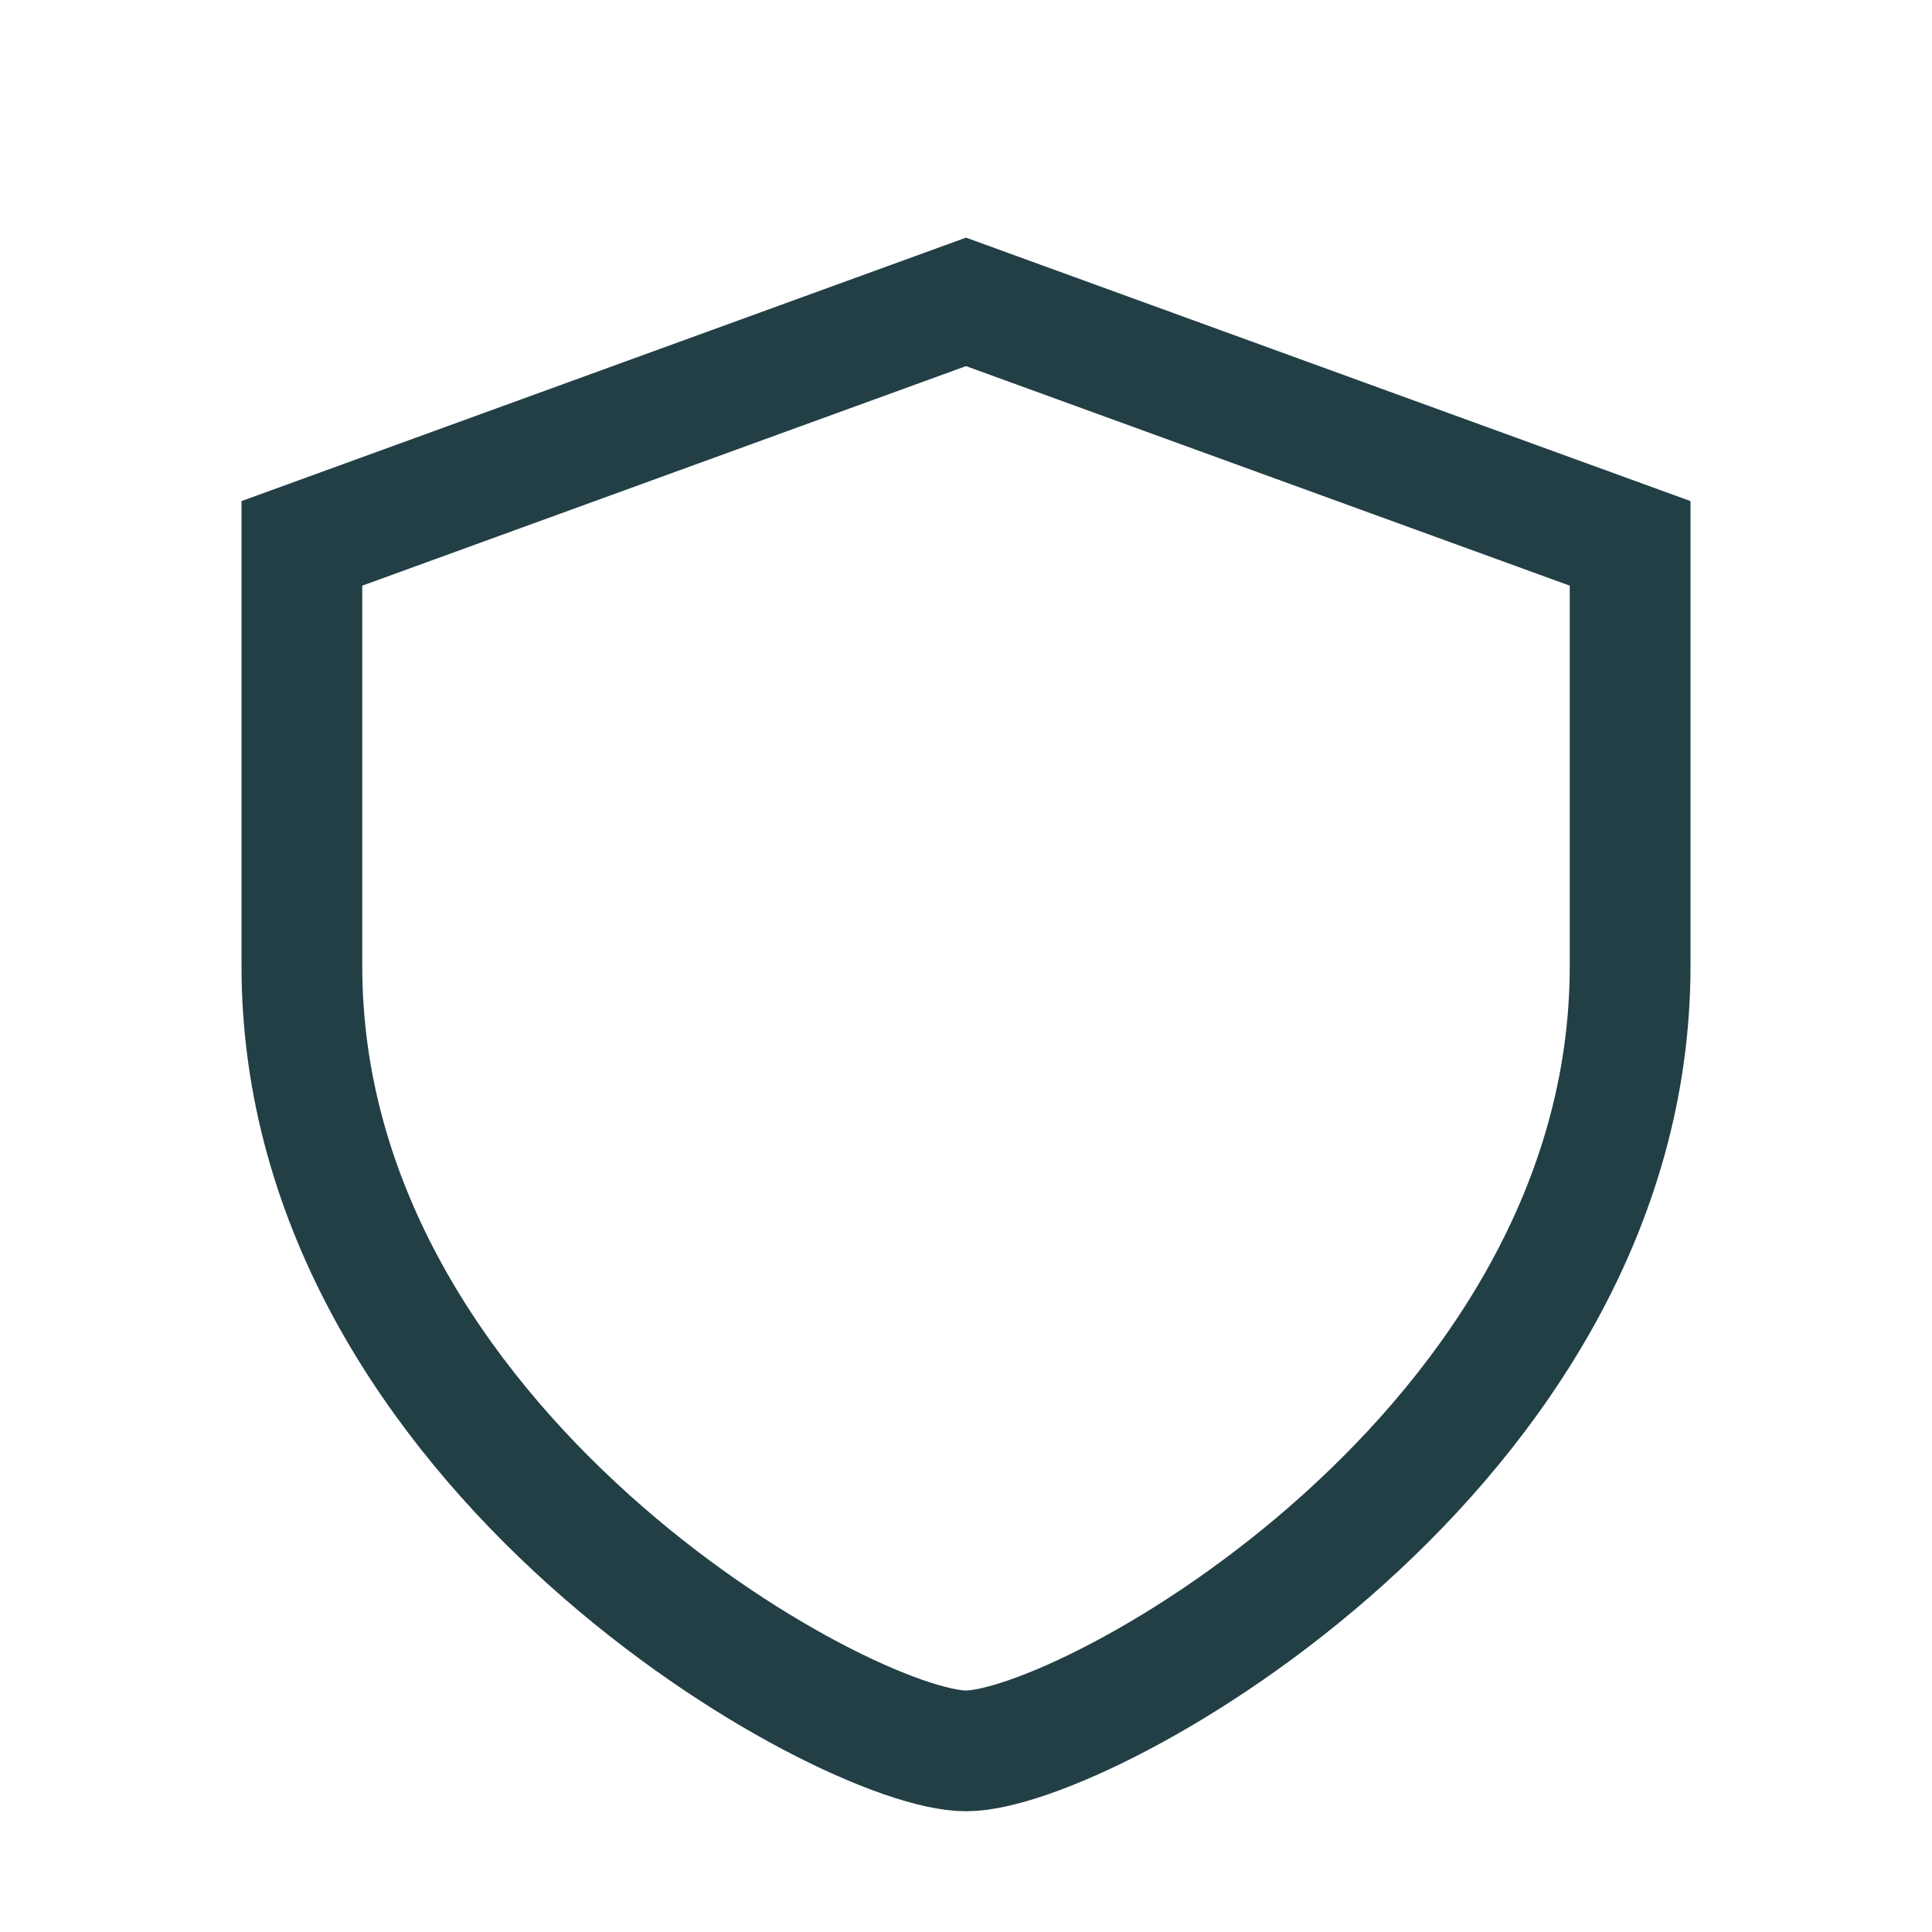
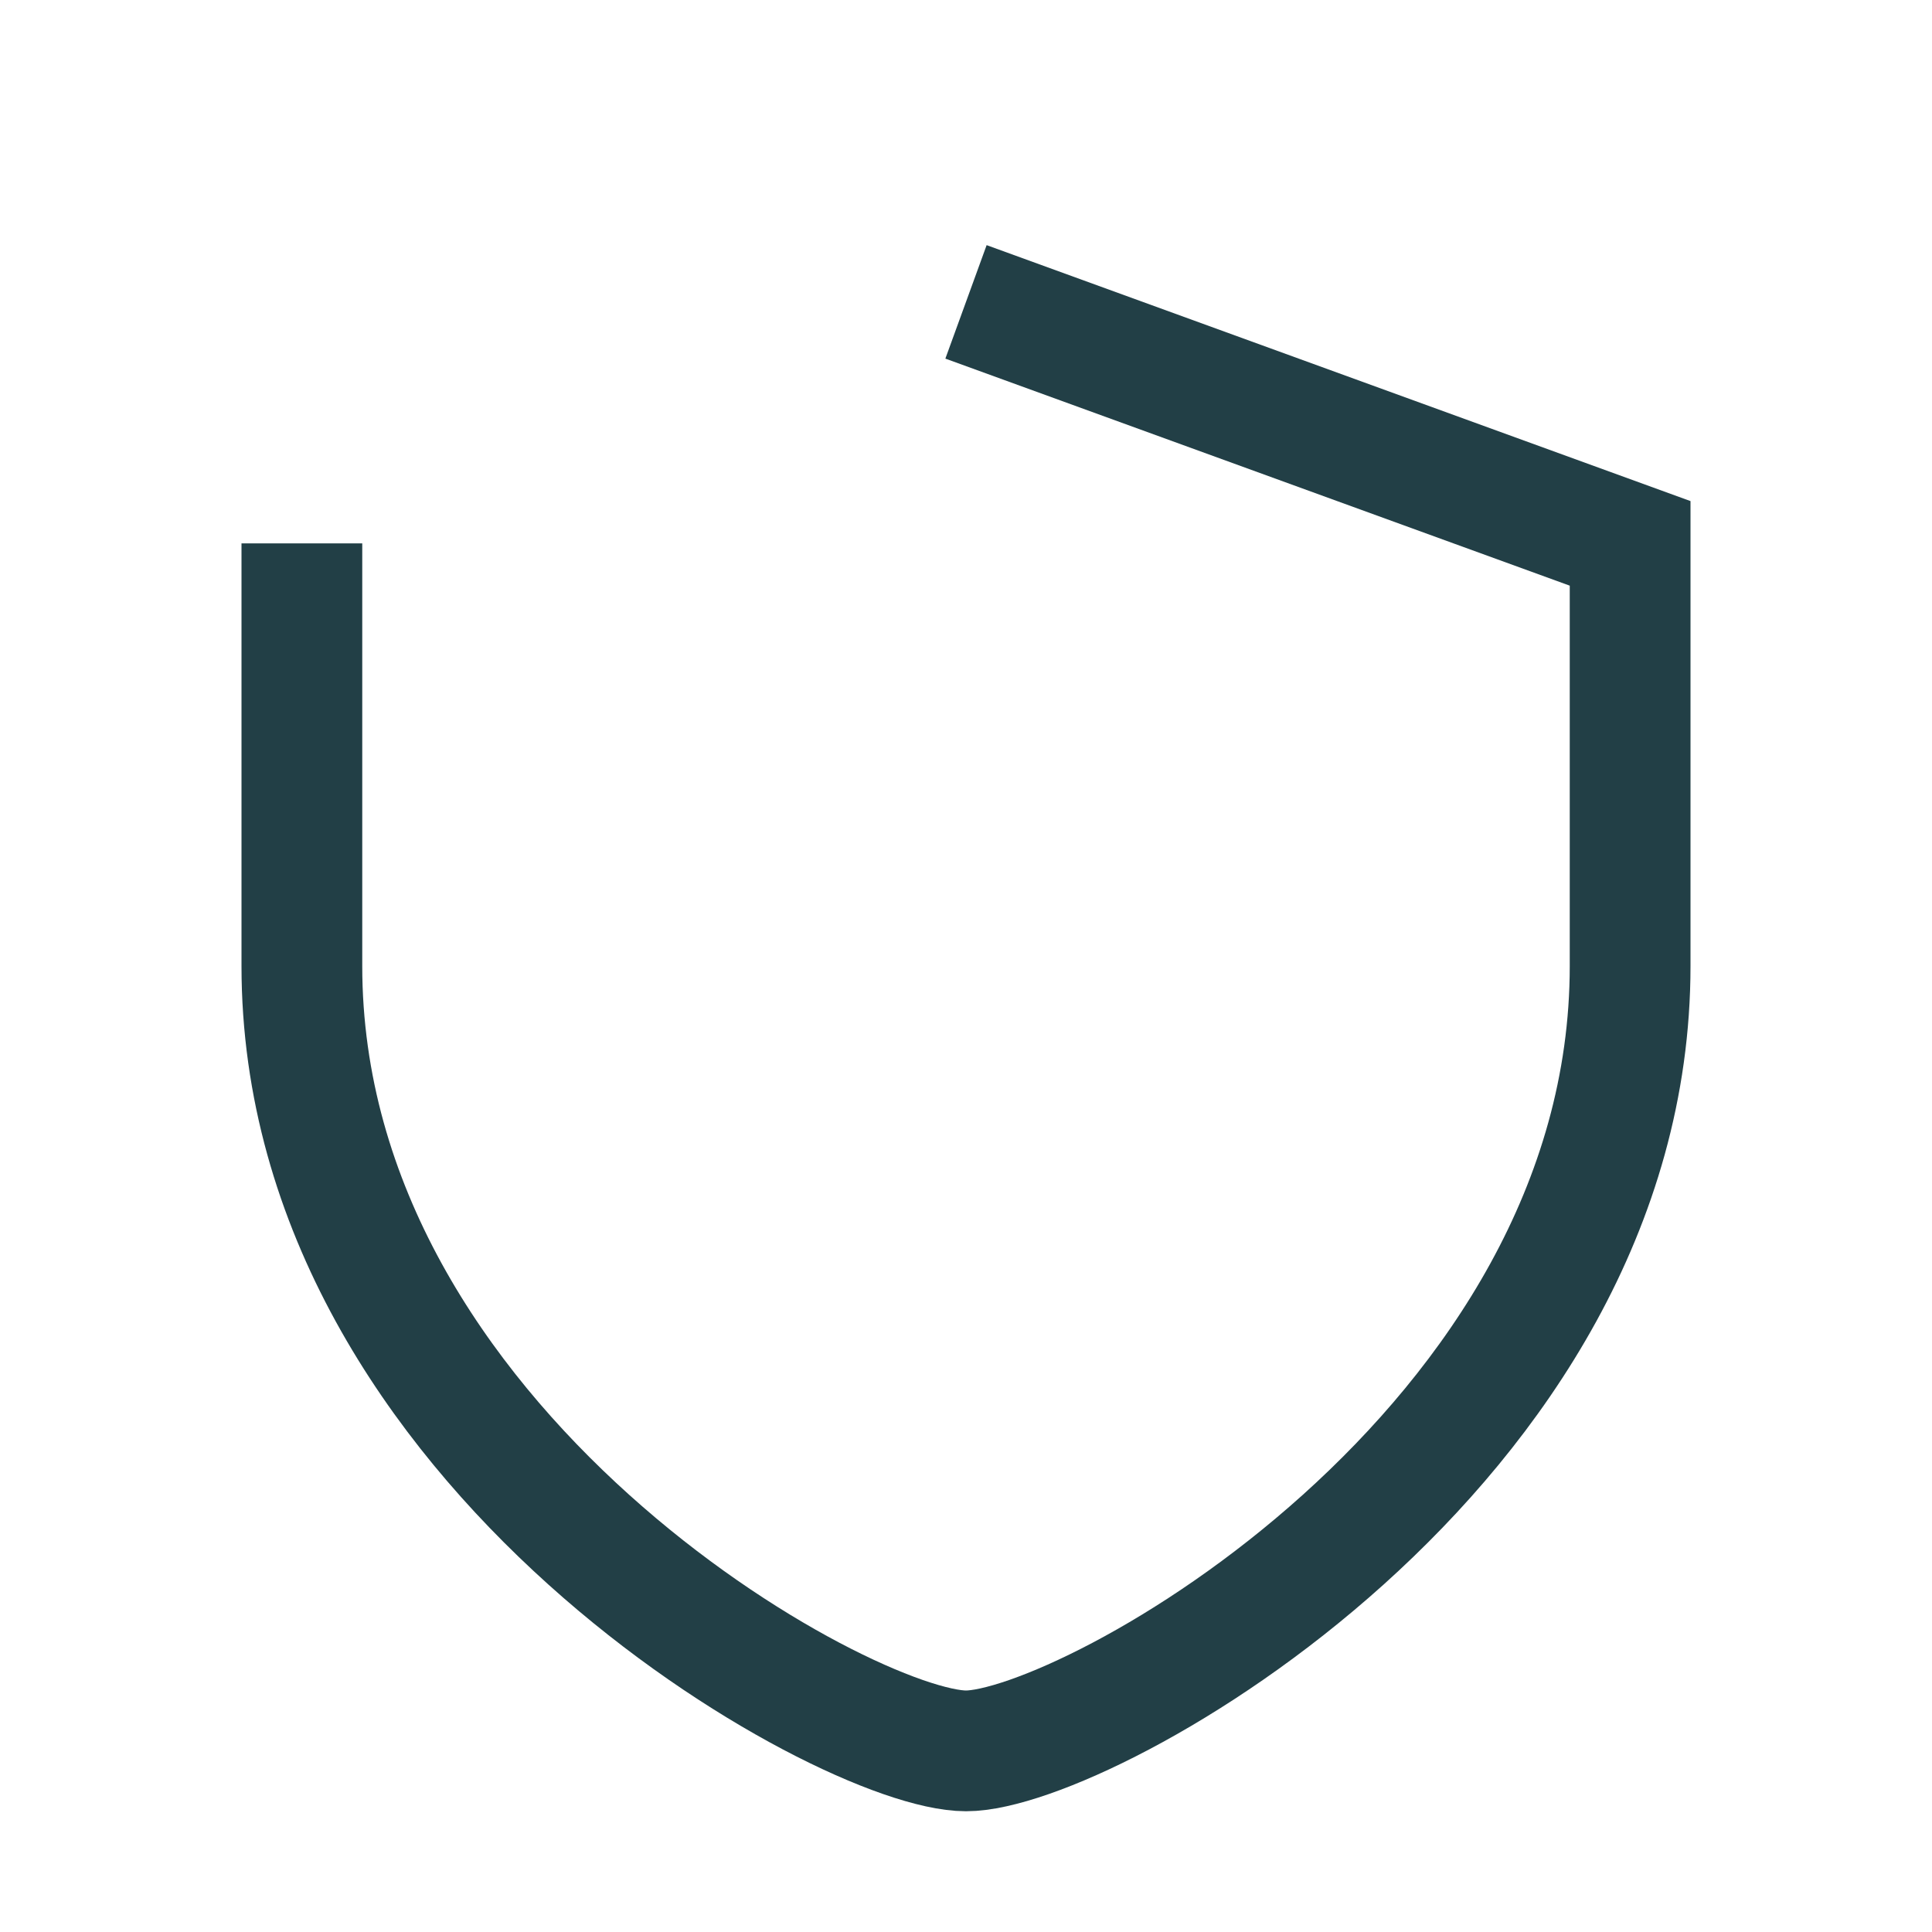
<svg xmlns="http://www.w3.org/2000/svg" width="32" height="32" viewBox="0 0 32 32">
-   <path d="M16 5l11 4v7c0 8-9 13-11 13S5 24 5 16V9z" fill="none" stroke="#223F46" stroke-width="2" />
+   <path d="M16 5l11 4v7c0 8-9 13-11 13S5 24 5 16V9" fill="none" stroke="#223F46" stroke-width="2" />
</svg>